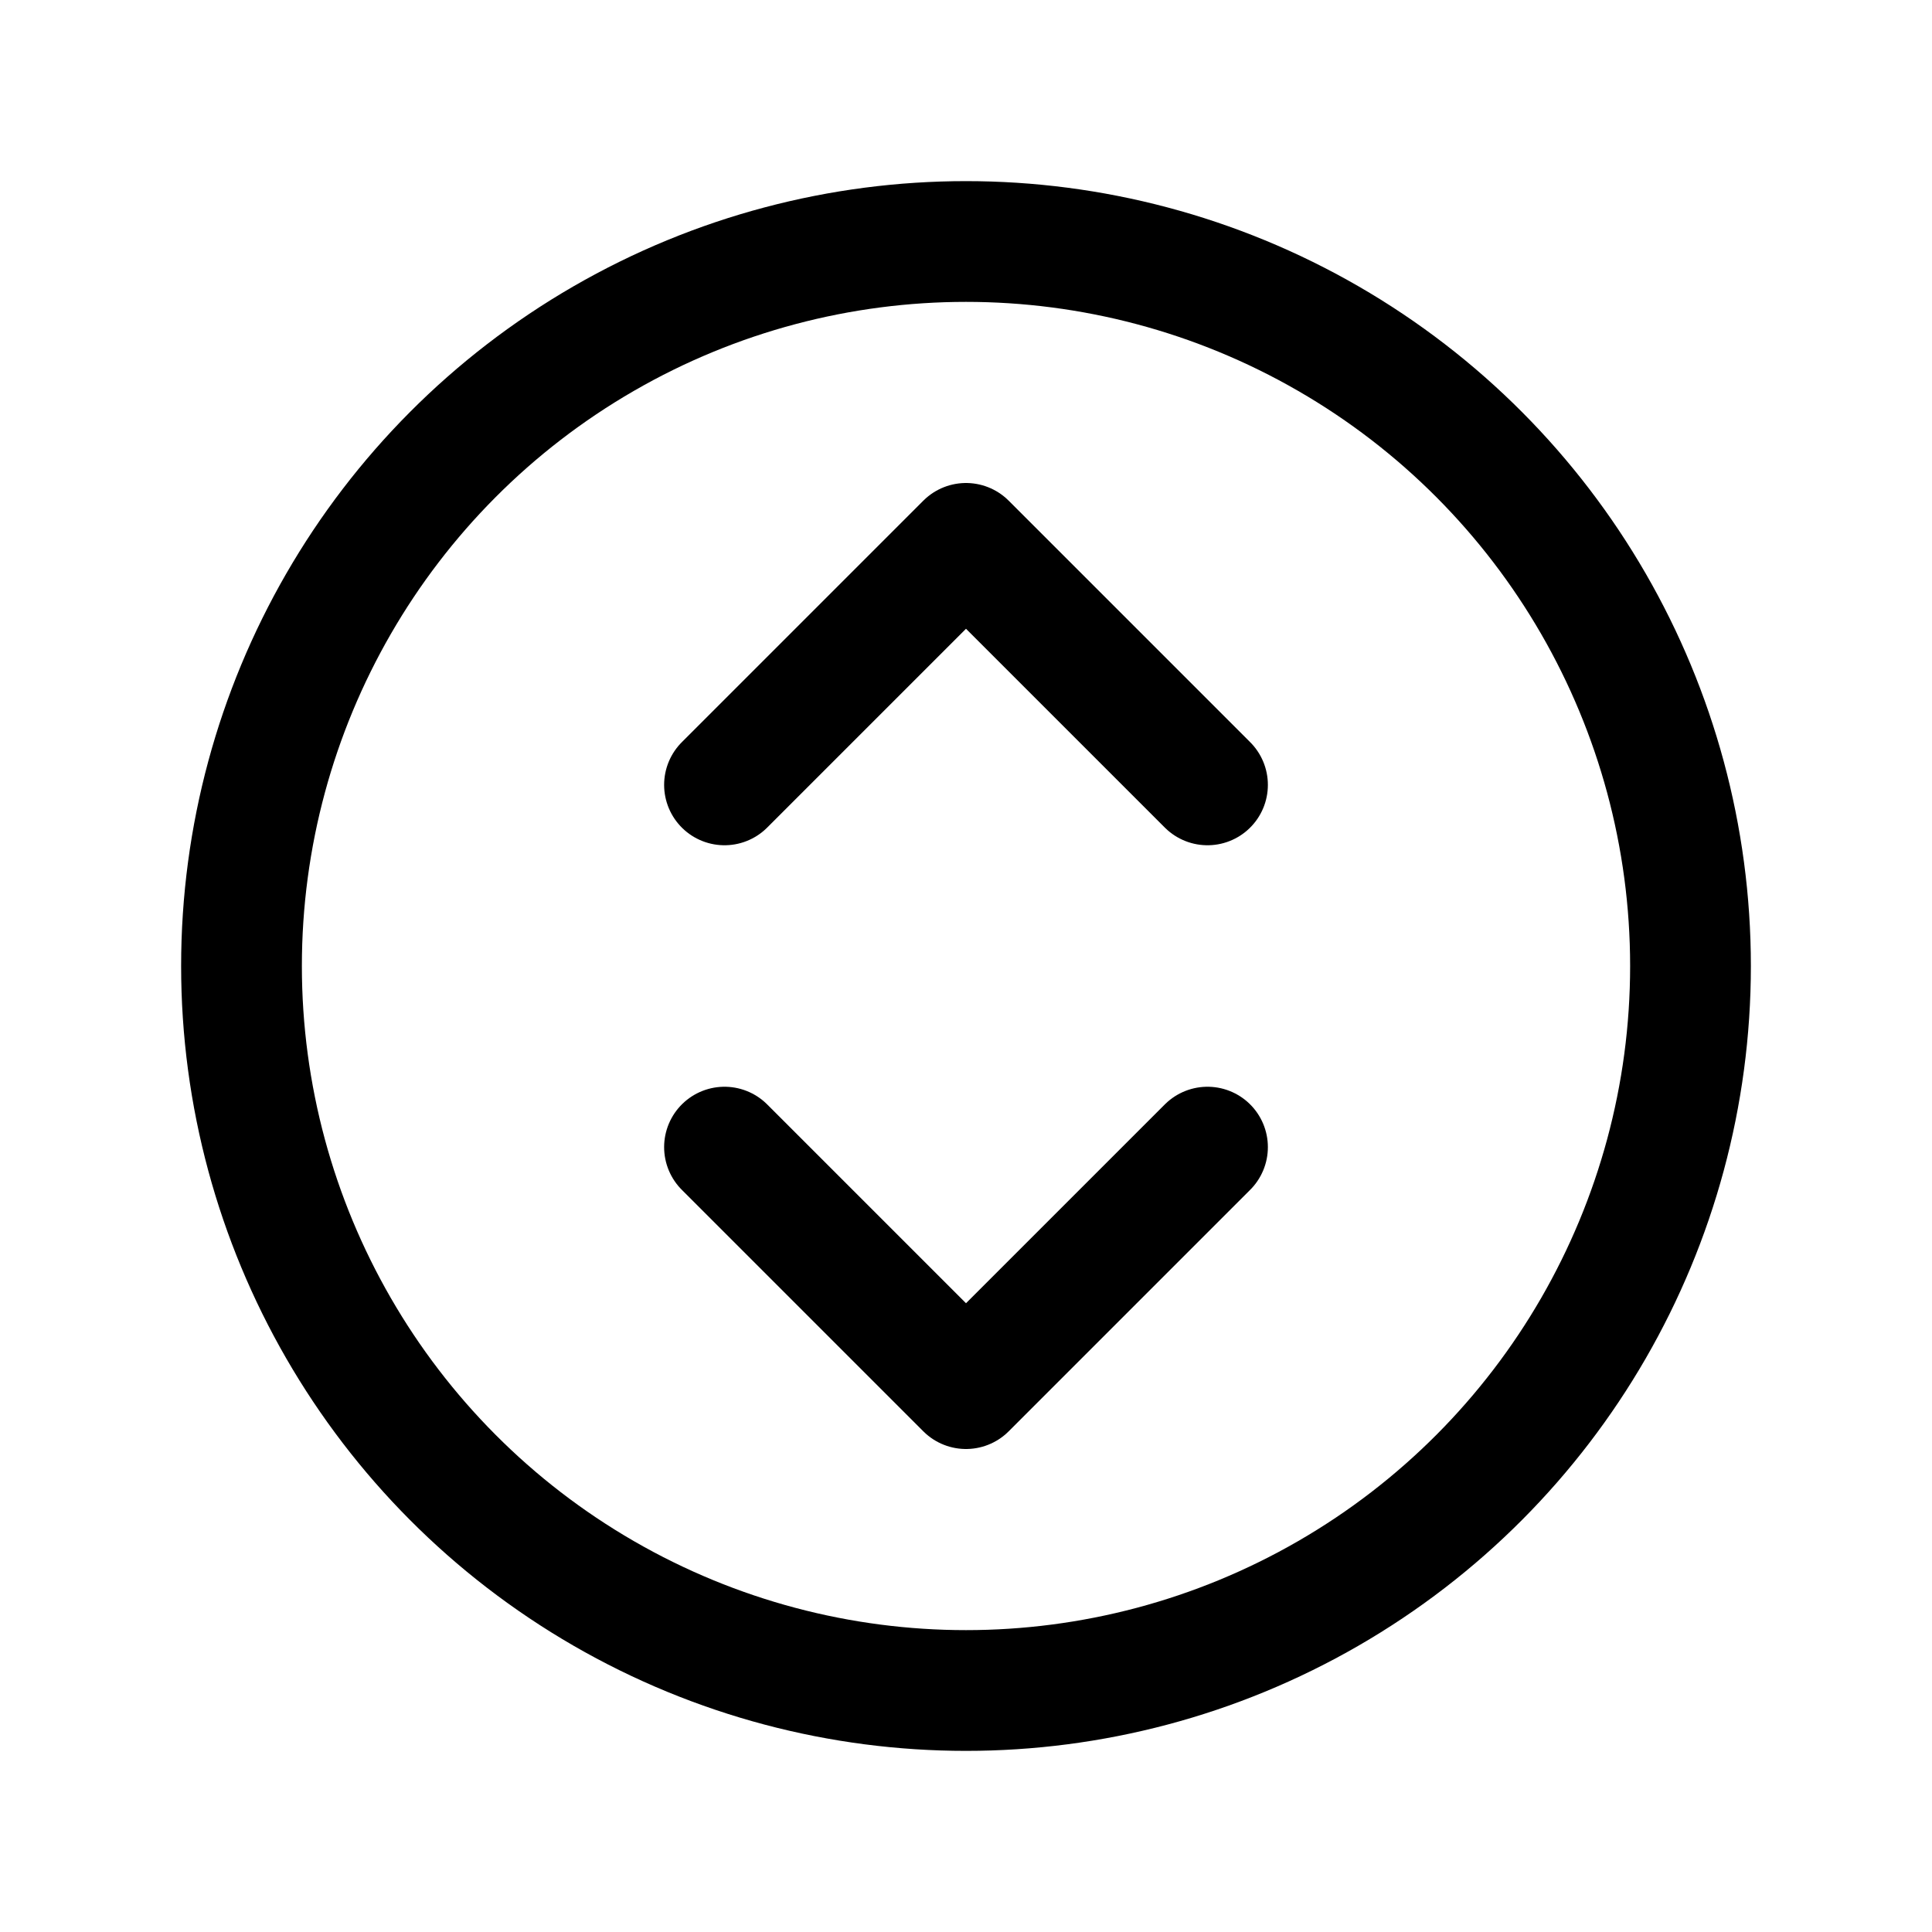
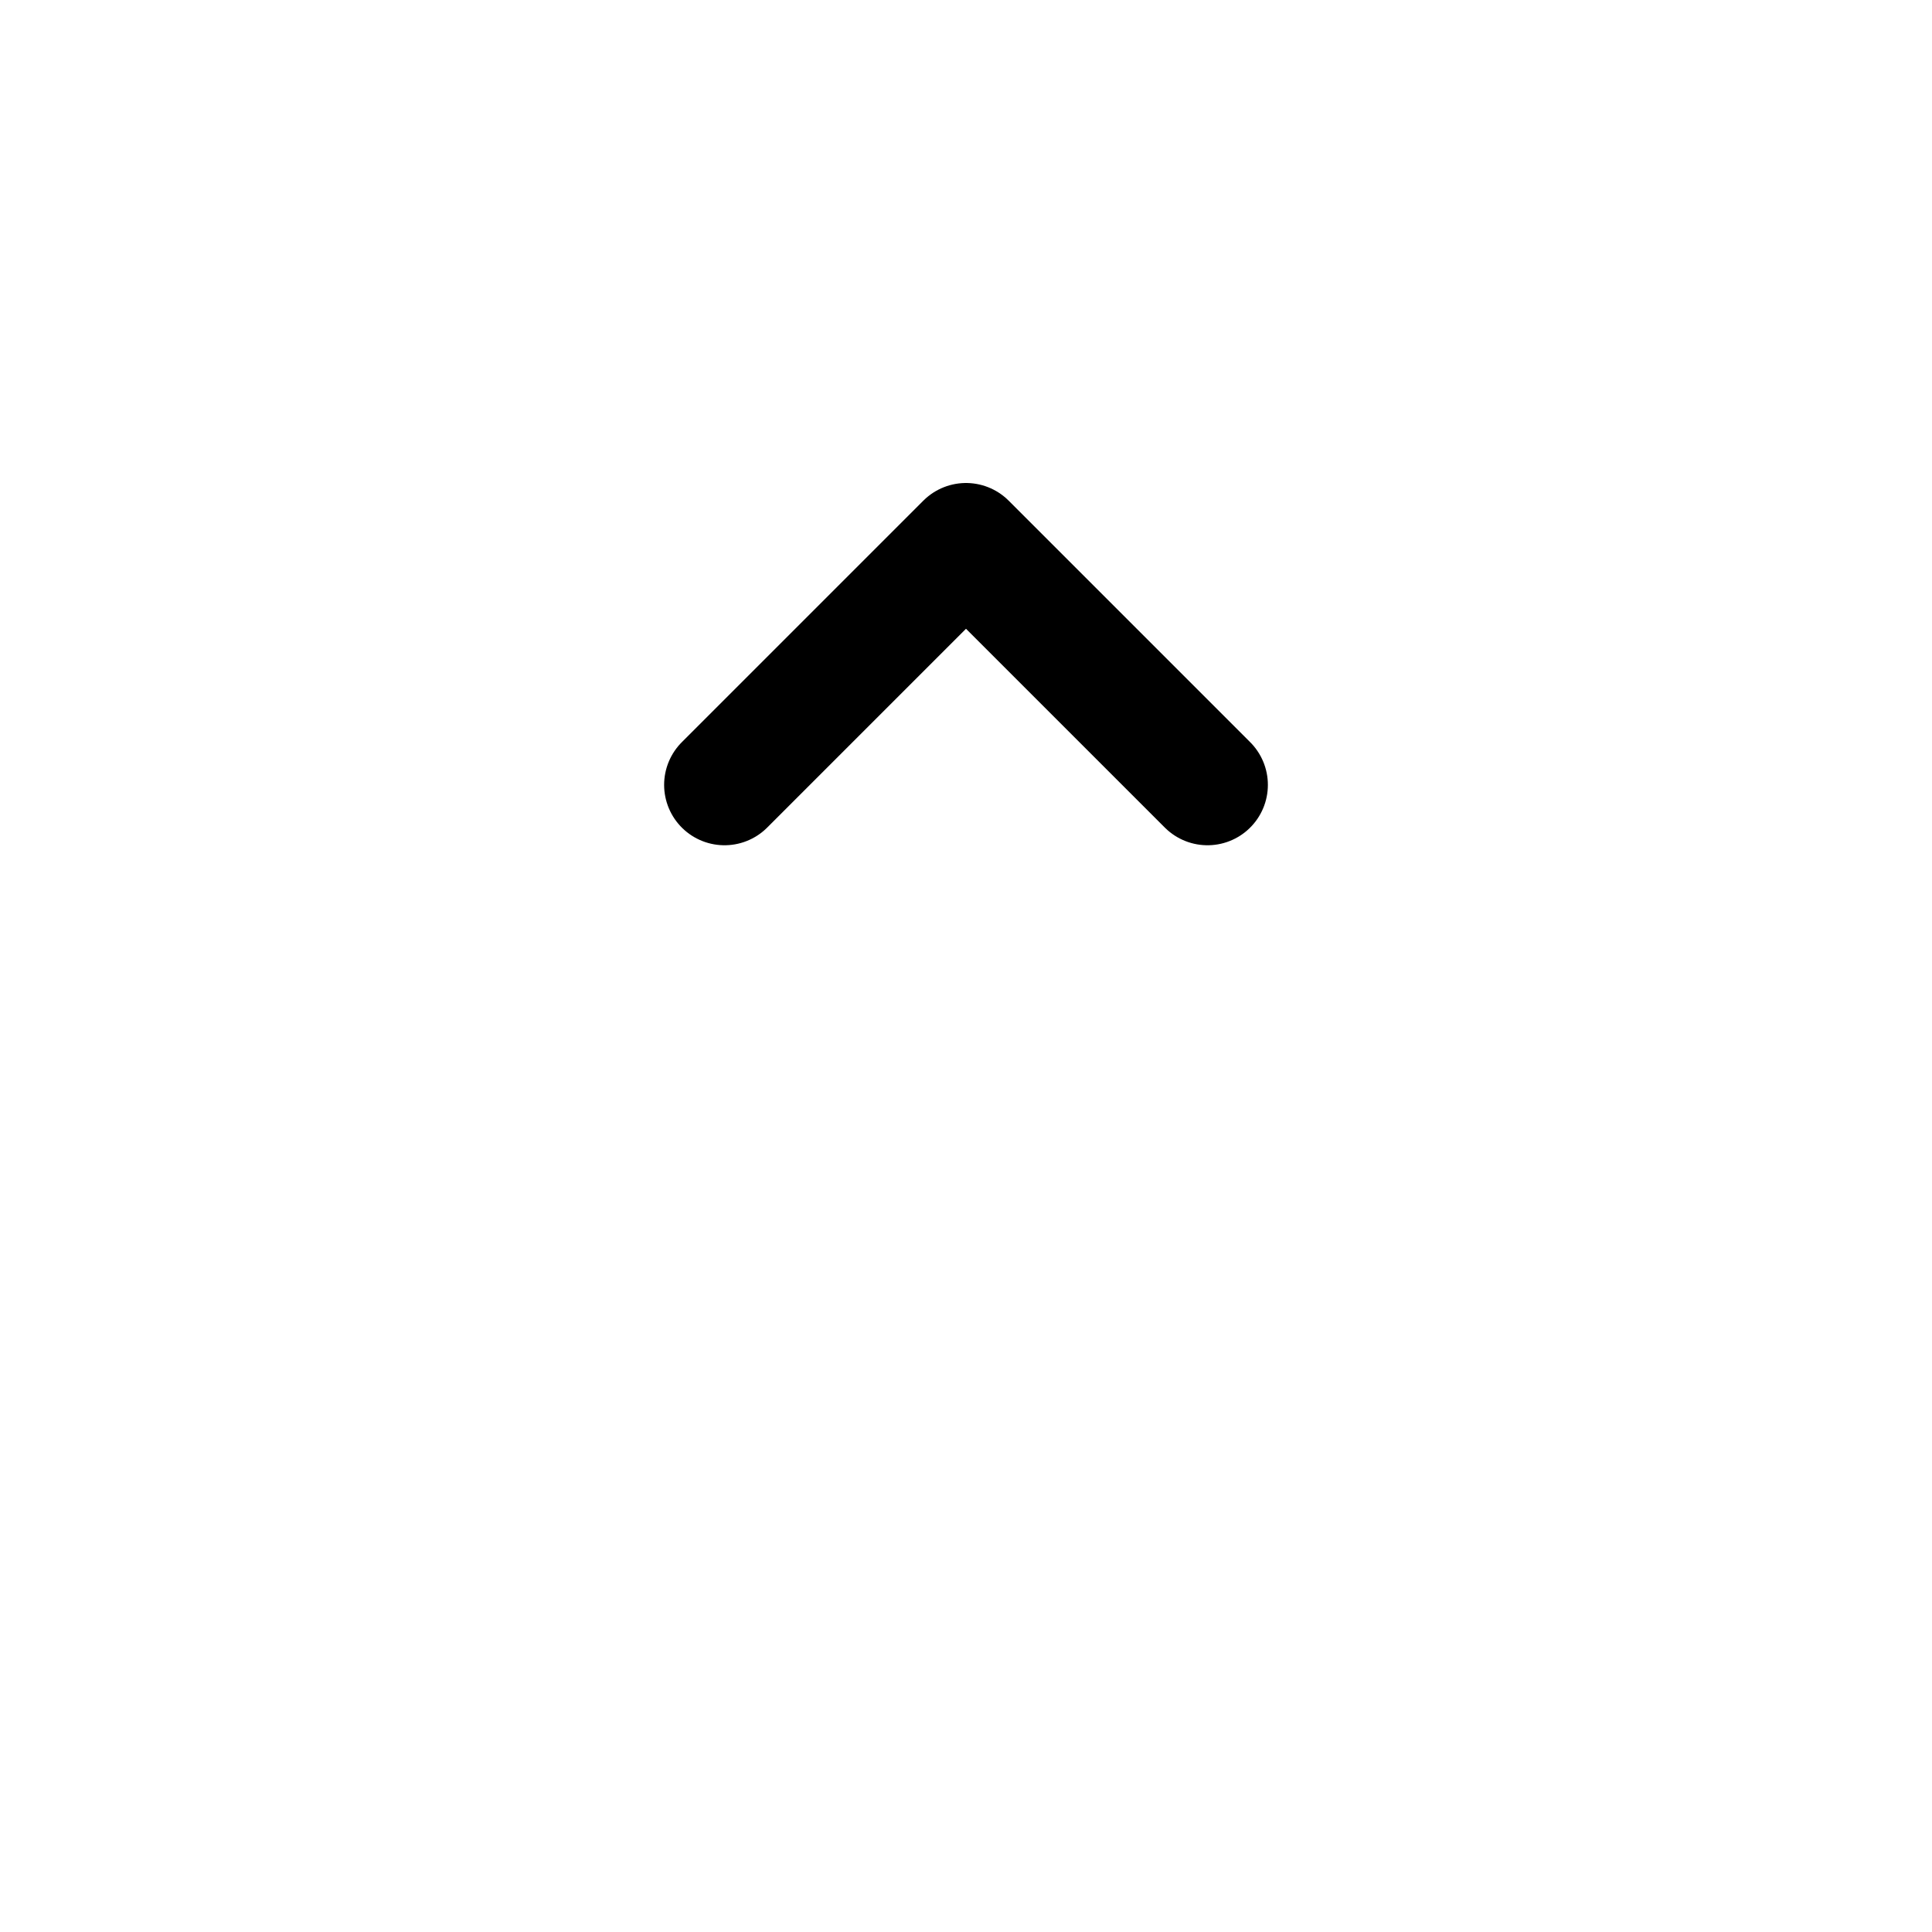
<svg xmlns="http://www.w3.org/2000/svg" viewBox="0 0 256 256">
-   <rect width="256" height="256" fill="none" />
-   <circle cx="128" cy="128" r="96" fill="none" stroke="currentColor" stroke-linecap="round" stroke-linejoin="round" stroke-width="16" />
  <polyline points="96 104 128 72 160 104" fill="none" stroke="currentColor" stroke-linecap="round" stroke-linejoin="round" stroke-width="16" />
-   <polyline points="160 152 128 184 96 152" fill="none" stroke="currentColor" stroke-linecap="round" stroke-linejoin="round" stroke-width="16" />
</svg>